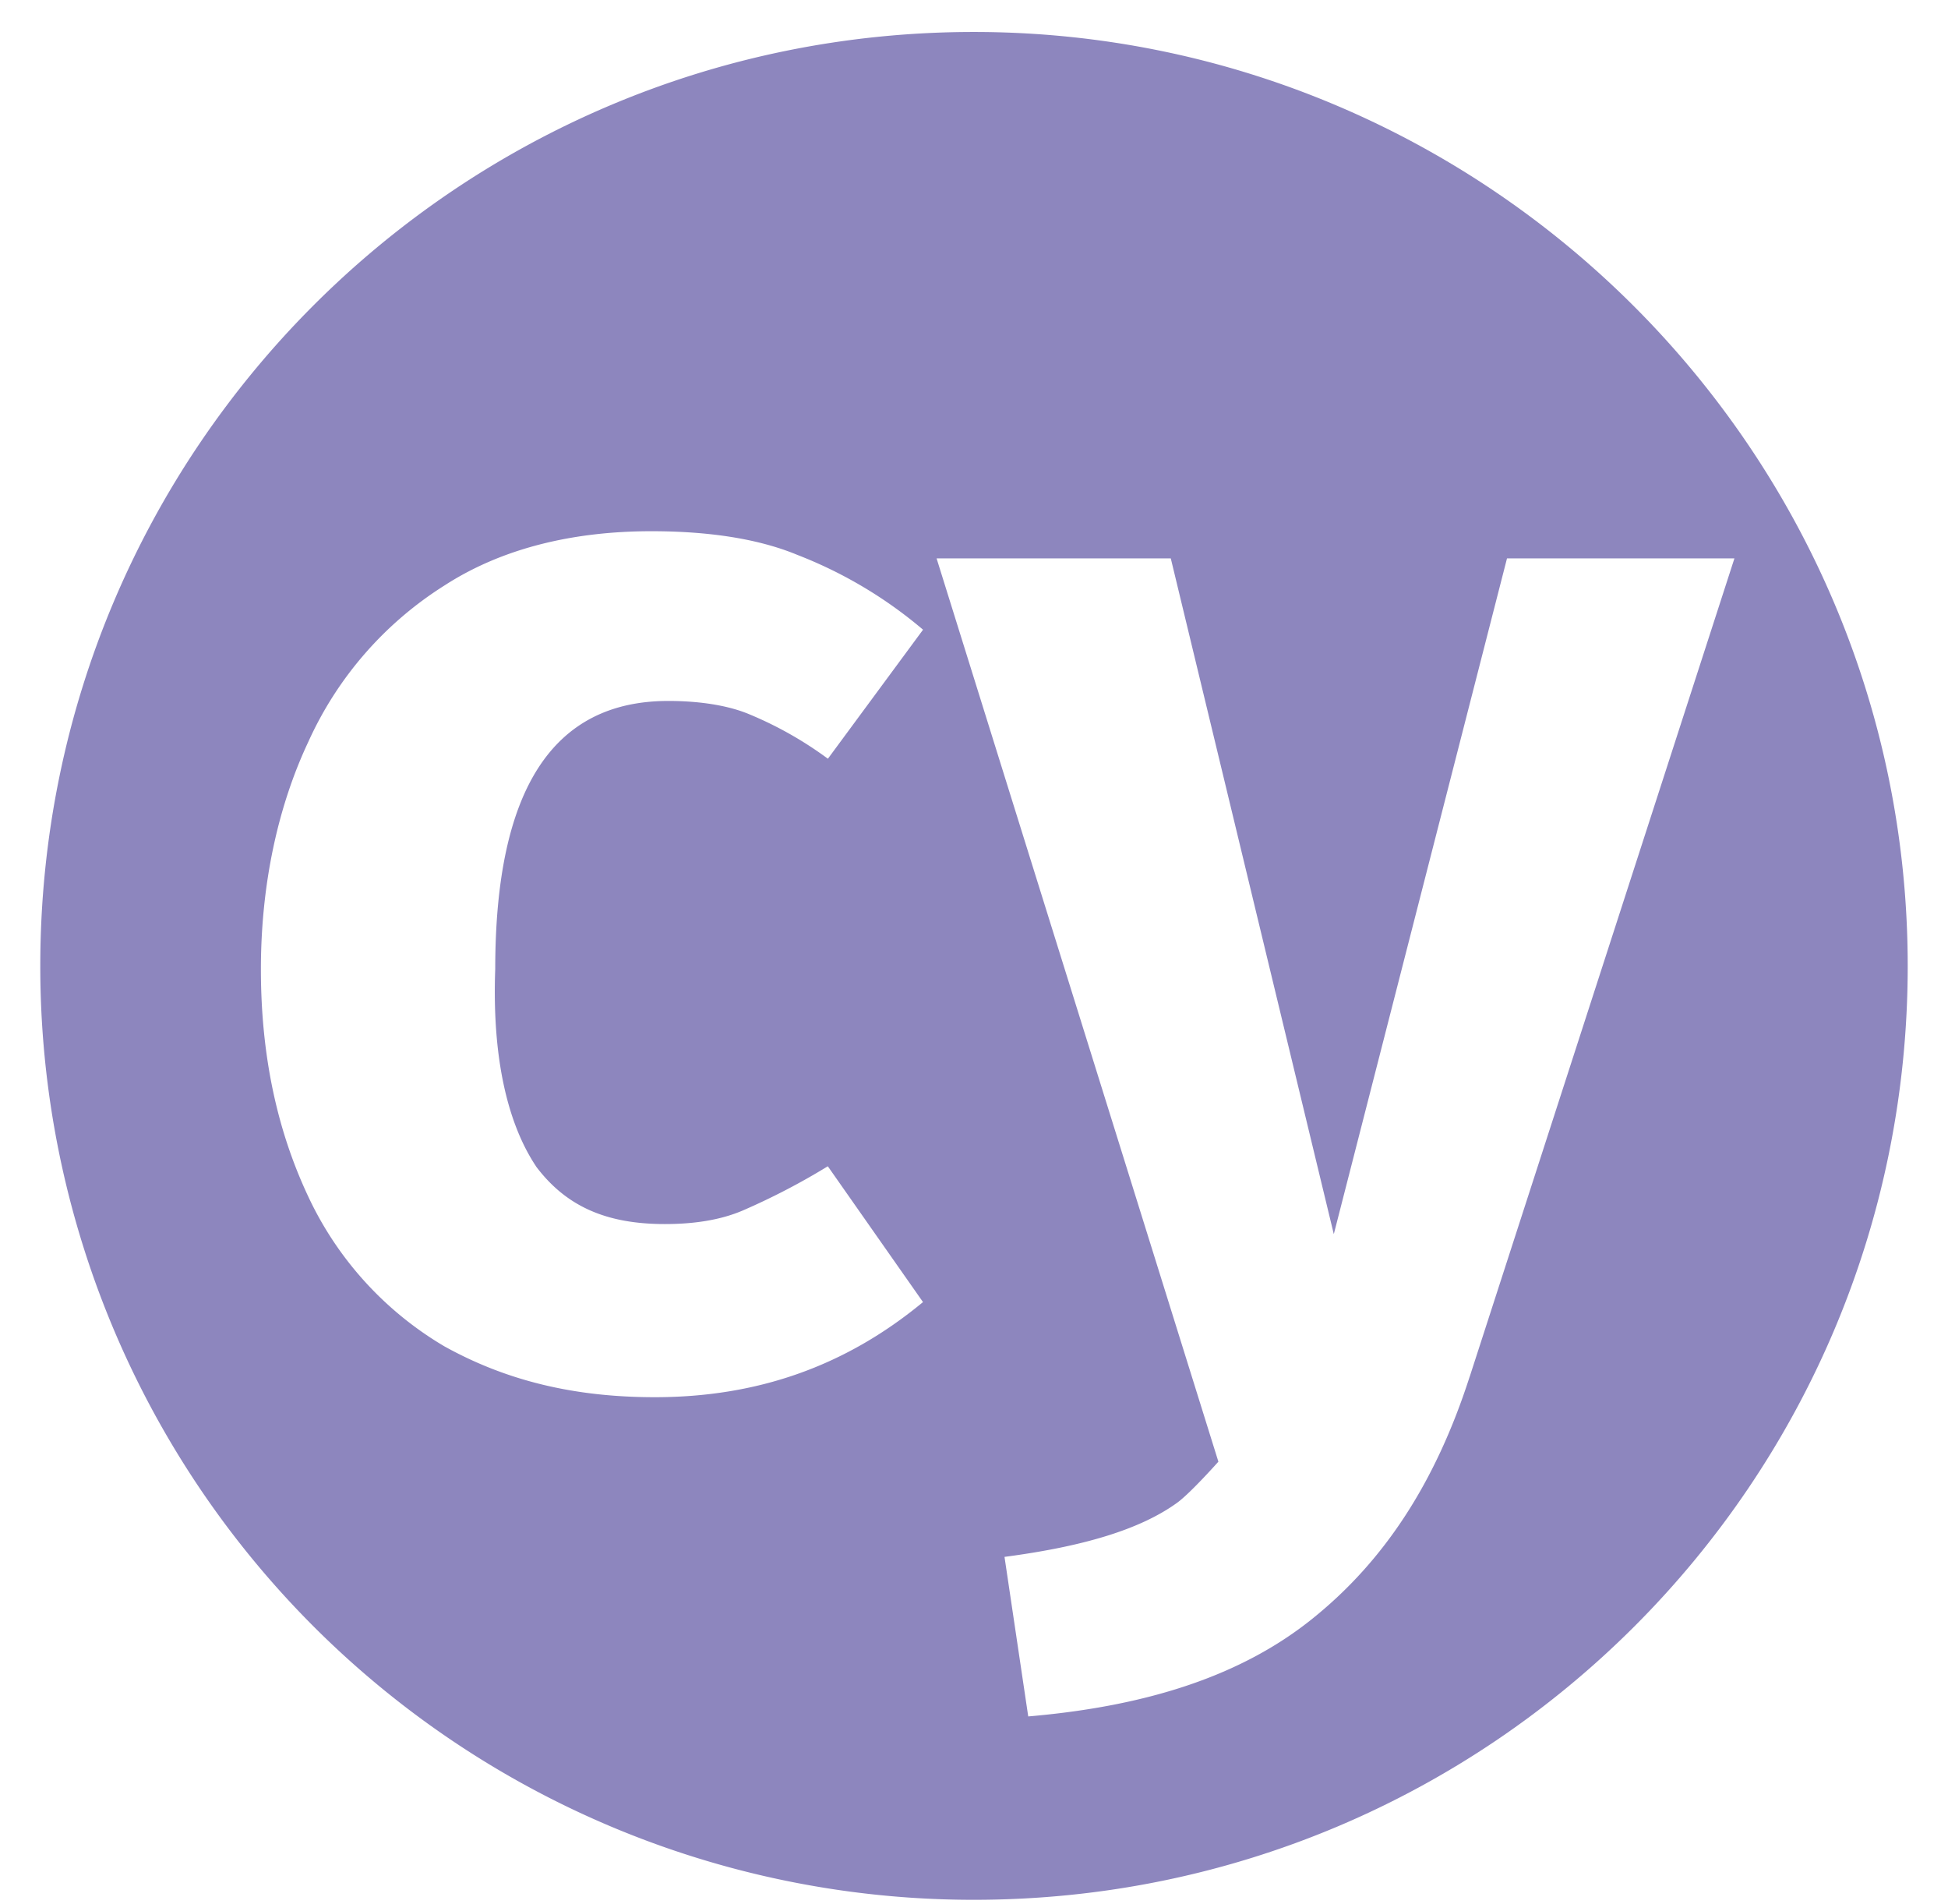
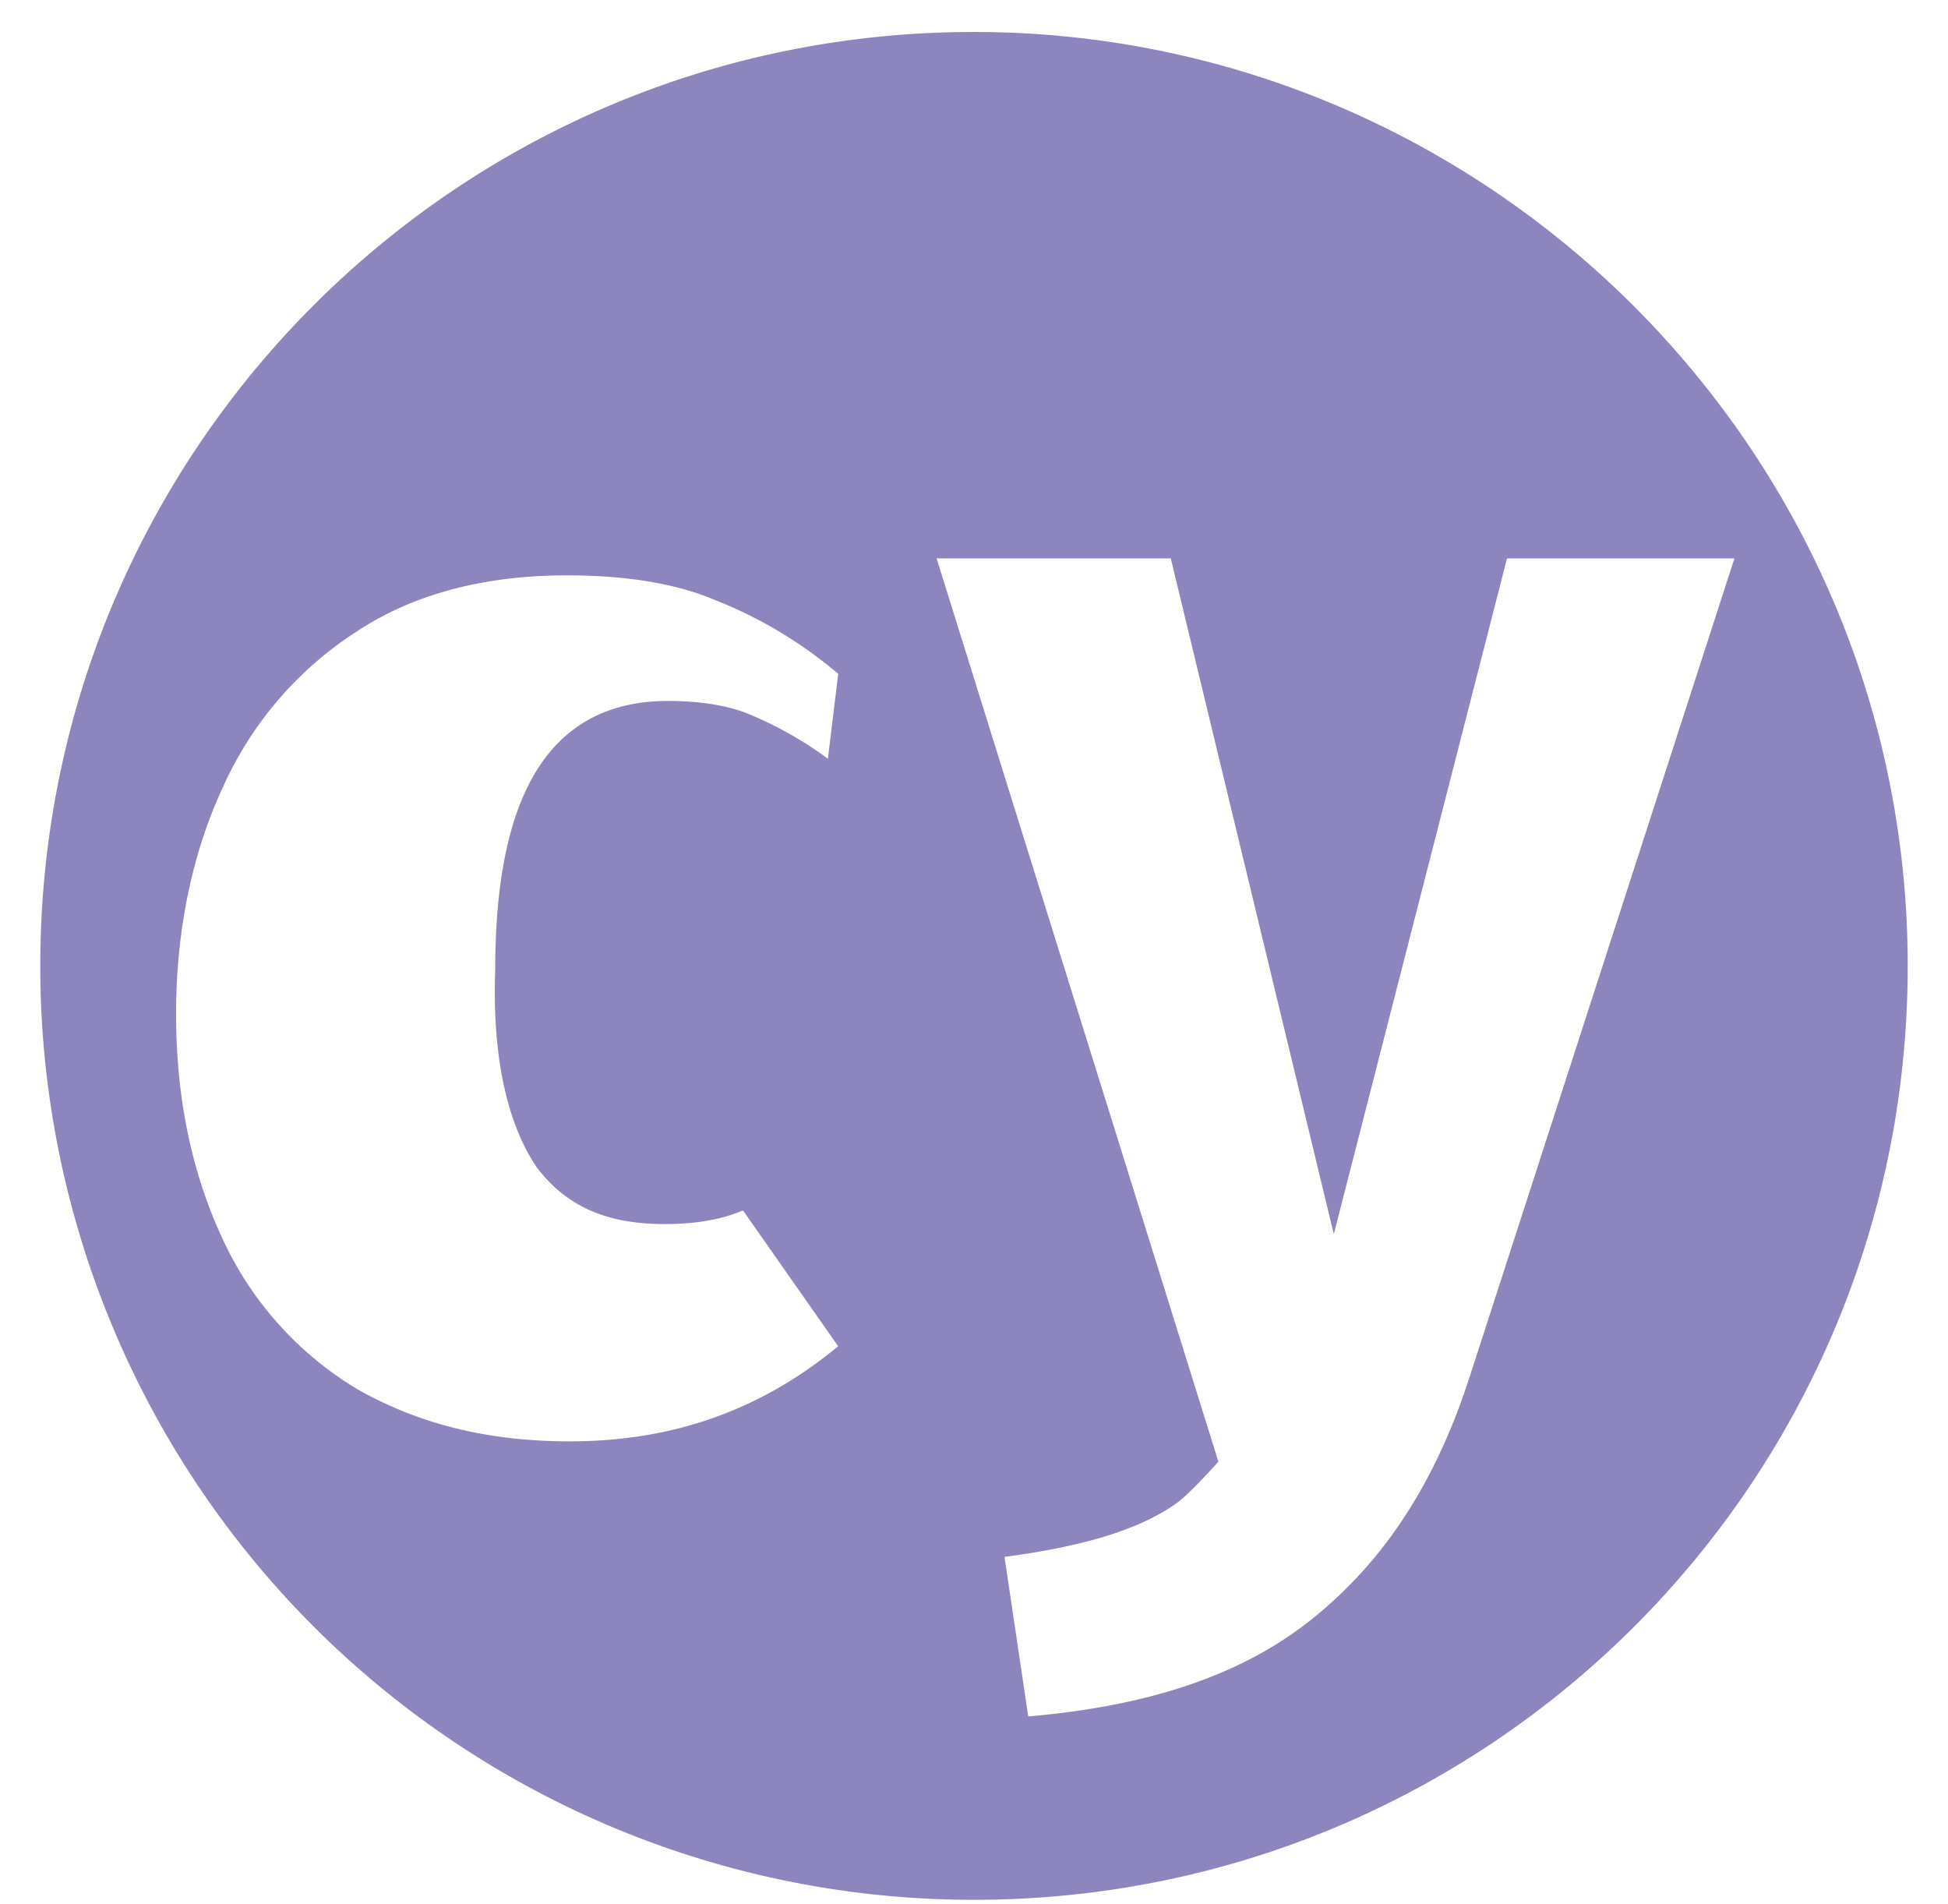
<svg xmlns="http://www.w3.org/2000/svg" width="44" height="43" fill="none">
-   <path fill="#8D86BE" d="M21.997.722C10.34.722.91 10.154.91 21.812A21.076 21.076 0 0 0 22 42.902c11.657 0 21.09-9.433 21.09-21.09C43.088 10.154 33.578.722 21.996.722Zm-9.892 25.615c.69.92 1.61 1.305 2.912 1.305.616 0 1.229-.078 1.765-.308a15.446 15.446 0 0 0 1.916-.997l2.15 3.067c-1.764 1.459-3.758 2.148-6.059 2.148-1.842 0-3.374-.383-4.754-1.15a7.72 7.72 0 0 1-3.069-3.374c-.688-1.459-1.073-3.146-1.073-5.14 0-1.916.385-3.68 1.072-5.138a8.125 8.125 0 0 1 3.072-3.527c1.302-.844 2.912-1.227 4.676-1.227 1.229 0 2.378.153 3.3.536 1.032.4 1.991.97 2.836 1.688L18.7 17.134a8.407 8.407 0 0 0-1.763-.999c-.536-.228-1.226-.306-1.841-.306-2.607 0-3.91 1.993-3.91 6.057-.076 2.073.307 3.529.92 4.45l-.002.001Zm21.09 4.754c-.766 2.378-1.917 4.143-3.529 5.445-1.61 1.306-3.757 1.995-6.441 2.225l-.536-3.603c1.763-.232 3.067-.615 3.91-1.23.306-.228.921-.92.921-.92L21.155 12.61h5.29l3.682 15.26 3.912-15.26h5.137l-5.98 18.481Z" />
+   <path fill="#8D86BE" d="M21.997.722C10.34.722.91 10.154.91 21.812A21.076 21.076 0 0 0 22 42.902c11.657 0 21.09-9.433 21.09-21.09C43.088 10.154 33.578.722 21.996.722Zm-9.892 25.615c.69.92 1.61 1.305 2.912 1.305.616 0 1.229-.078 1.765-.308l2.15 3.067c-1.764 1.459-3.758 2.148-6.059 2.148-1.842 0-3.374-.383-4.754-1.15a7.72 7.72 0 0 1-3.069-3.374c-.688-1.459-1.073-3.146-1.073-5.14 0-1.916.385-3.68 1.072-5.138a8.125 8.125 0 0 1 3.072-3.527c1.302-.844 2.912-1.227 4.676-1.227 1.229 0 2.378.153 3.3.536 1.032.4 1.991.97 2.836 1.688L18.7 17.134a8.407 8.407 0 0 0-1.763-.999c-.536-.228-1.226-.306-1.841-.306-2.607 0-3.91 1.993-3.91 6.057-.076 2.073.307 3.529.92 4.45l-.002.001Zm21.09 4.754c-.766 2.378-1.917 4.143-3.529 5.445-1.61 1.306-3.757 1.995-6.441 2.225l-.536-3.603c1.763-.232 3.067-.615 3.91-1.23.306-.228.921-.92.921-.92L21.155 12.61h5.29l3.682 15.26 3.912-15.26h5.137l-5.98 18.481Z" />
</svg>